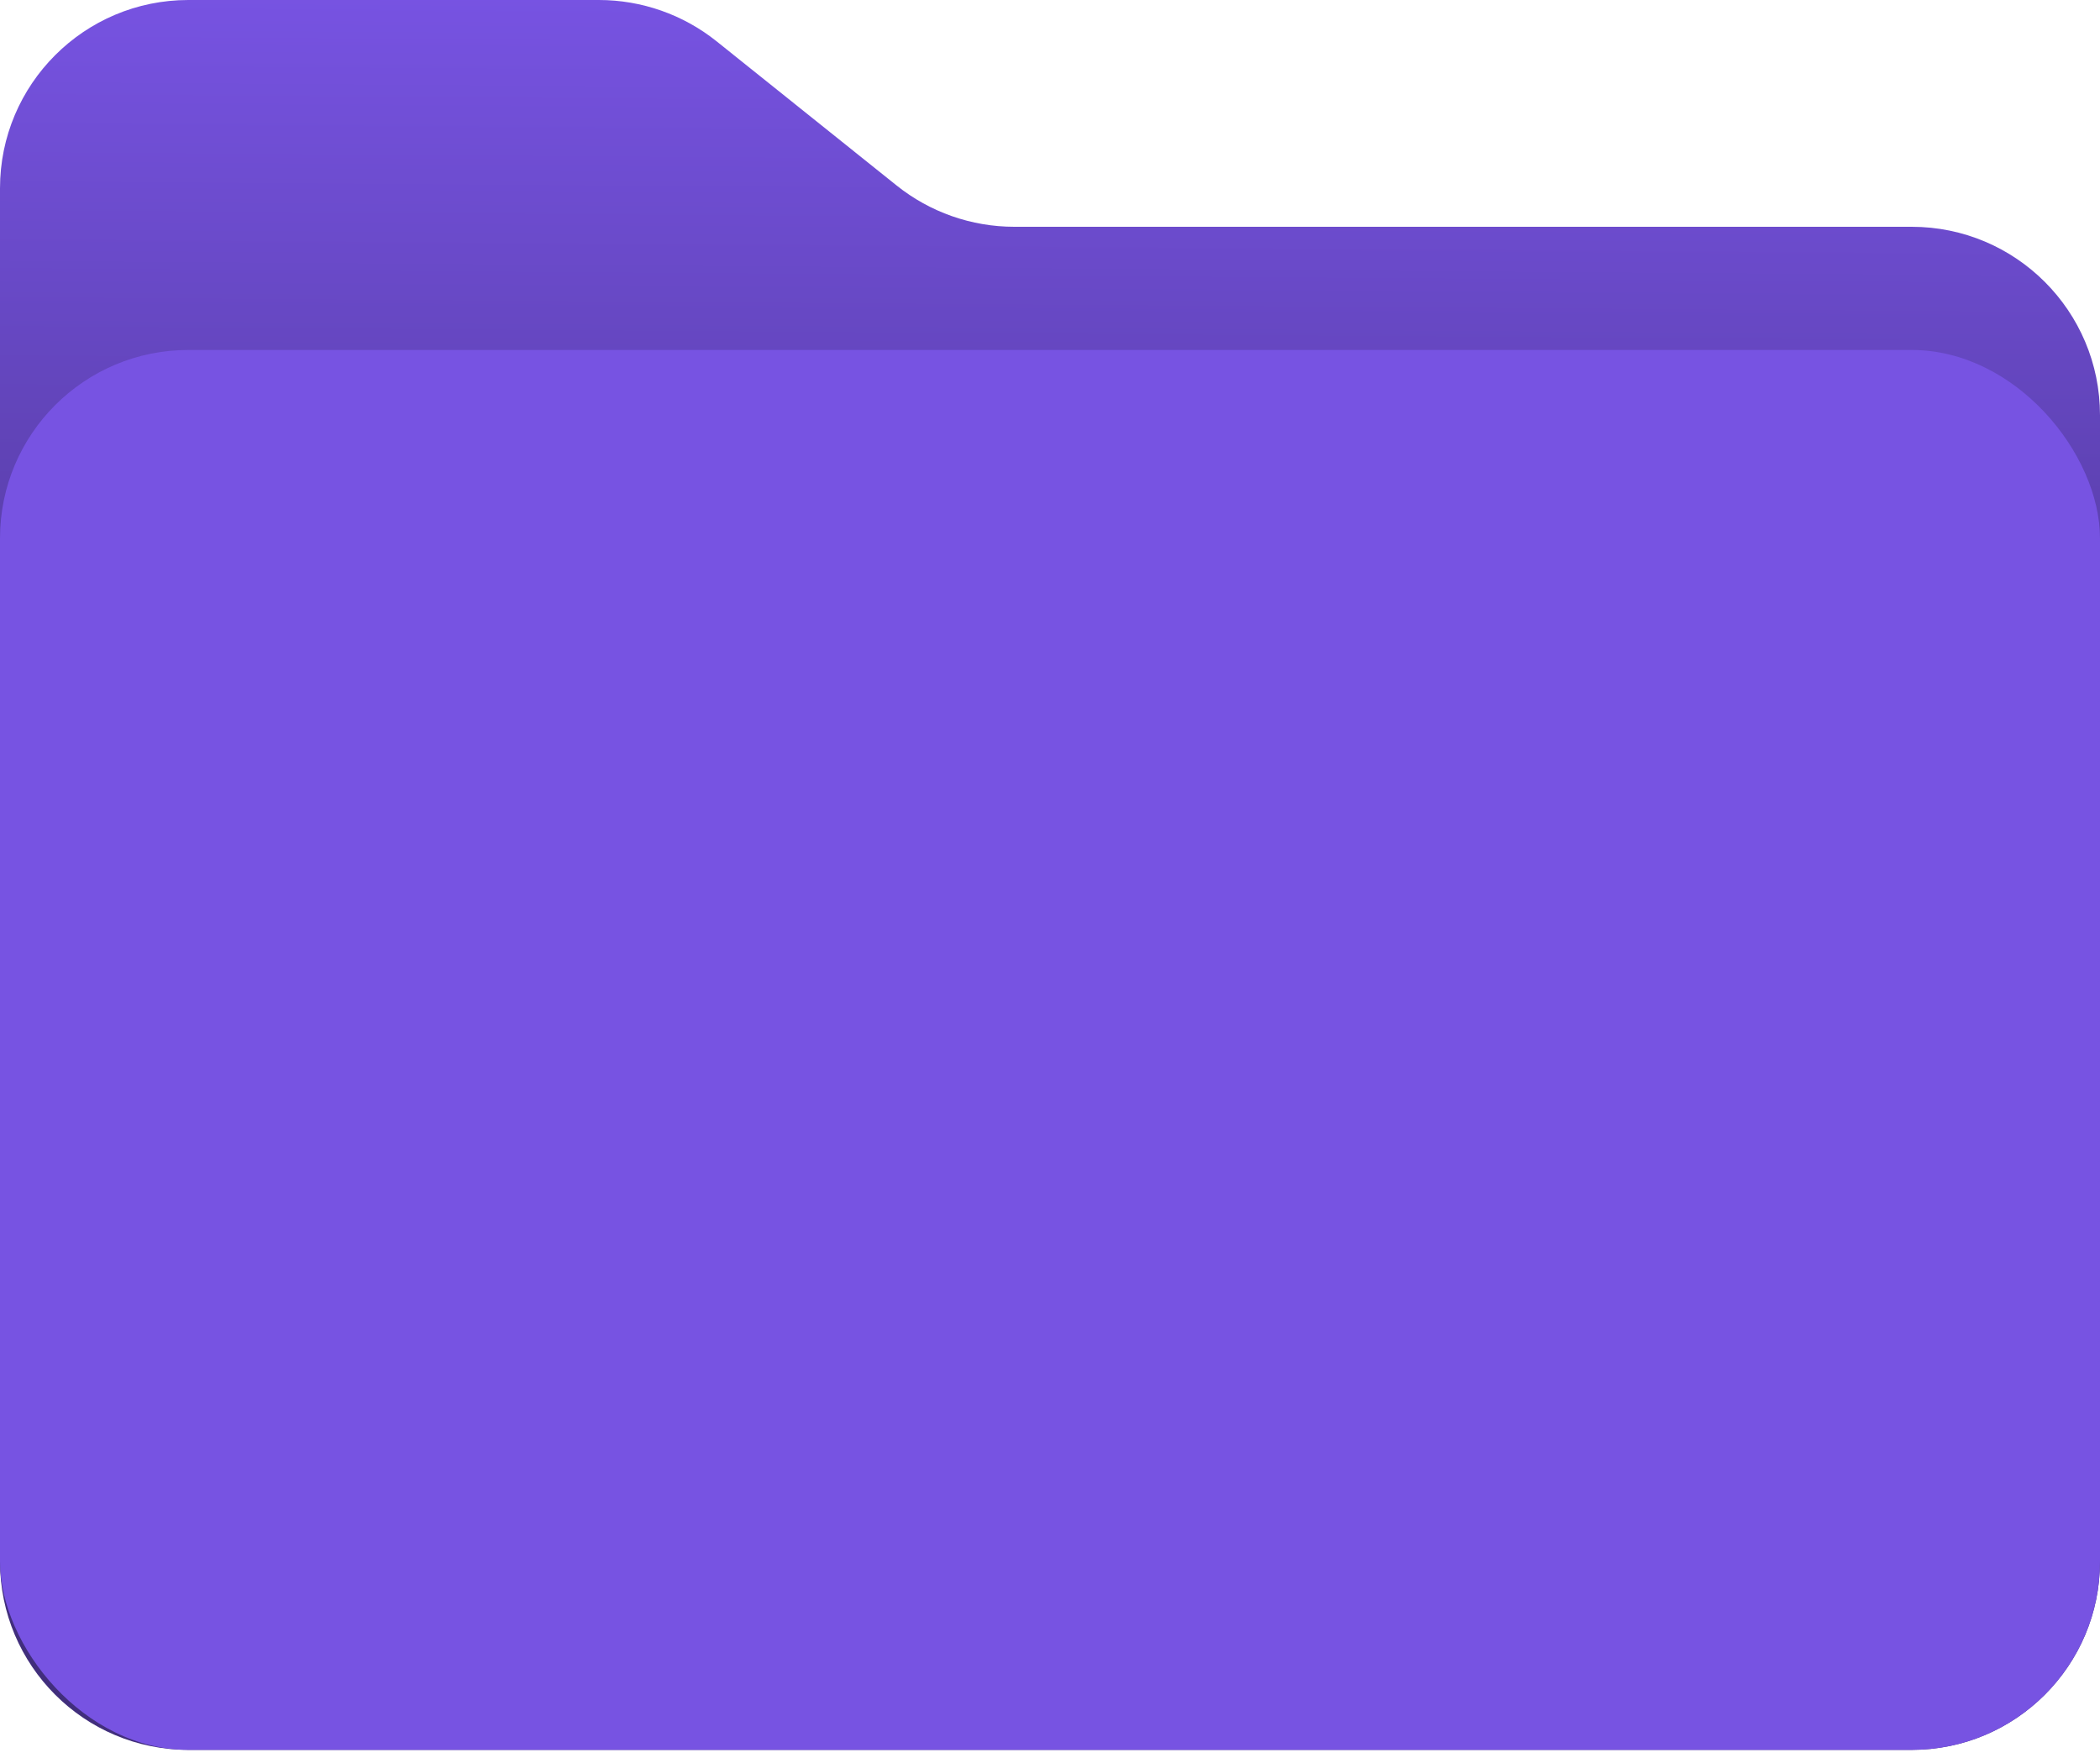
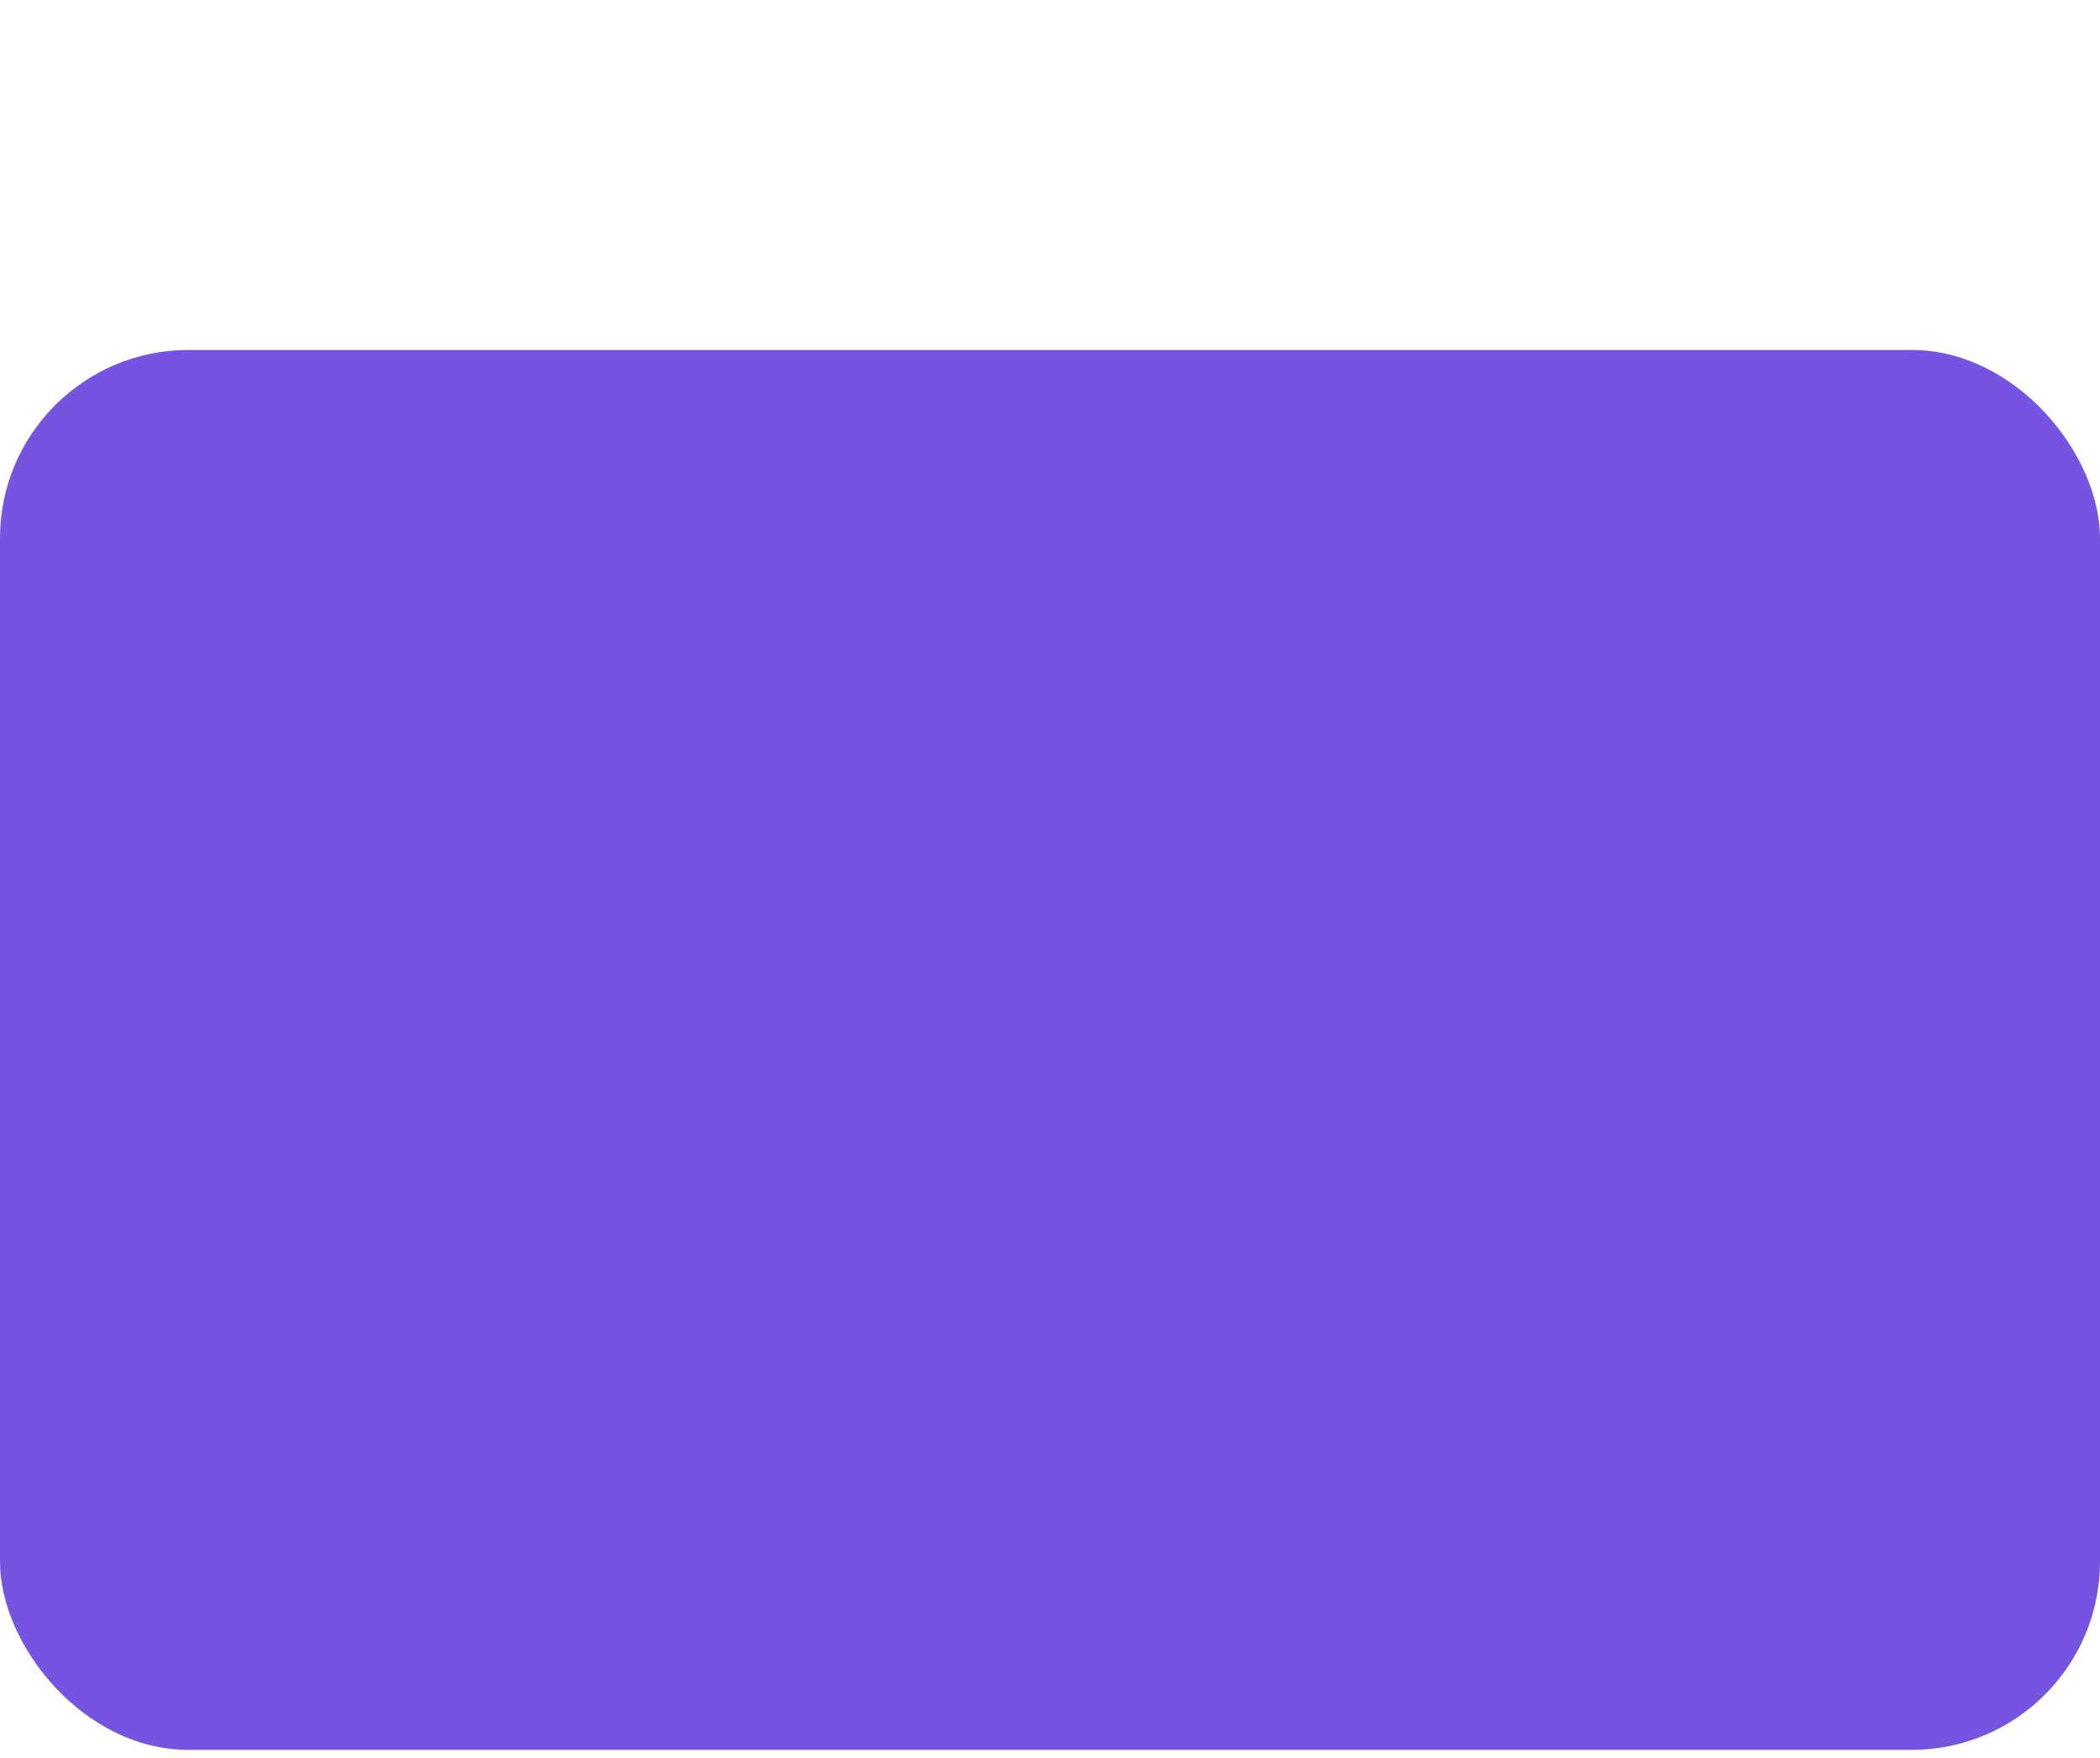
<svg xmlns="http://www.w3.org/2000/svg" width="135" height="113" viewBox="0 0 135 113" fill="none">
-   <path d="M0 12.107C0 5.421 5.421 0 12.107 0H38.499C41.251 0 43.92 0.937 46.068 2.657L57.637 11.923C59.784 13.643 62.454 14.58 65.205 14.58H122.893C129.579 14.58 135 20.001 135 26.688V100.393C135 107.079 129.579 112.5 122.893 112.5H12.107C5.421 112.5 0 107.079 0 100.393V12.107Z" fill="url(#paint0_linear_18107_5566)" />
  <rect y="22.5" width="135" height="90" rx="12.107" fill="#7753E2" />
  <defs>
    <linearGradient id="paint0_linear_18107_5566" x1="67.5" y1="0" x2="67" y2="69" gradientUnits="userSpaceOnUse">
      <stop stop-color="#7753E2" />
      <stop offset="1" stop-color="#412E7C" />
    </linearGradient>
  </defs>
</svg>